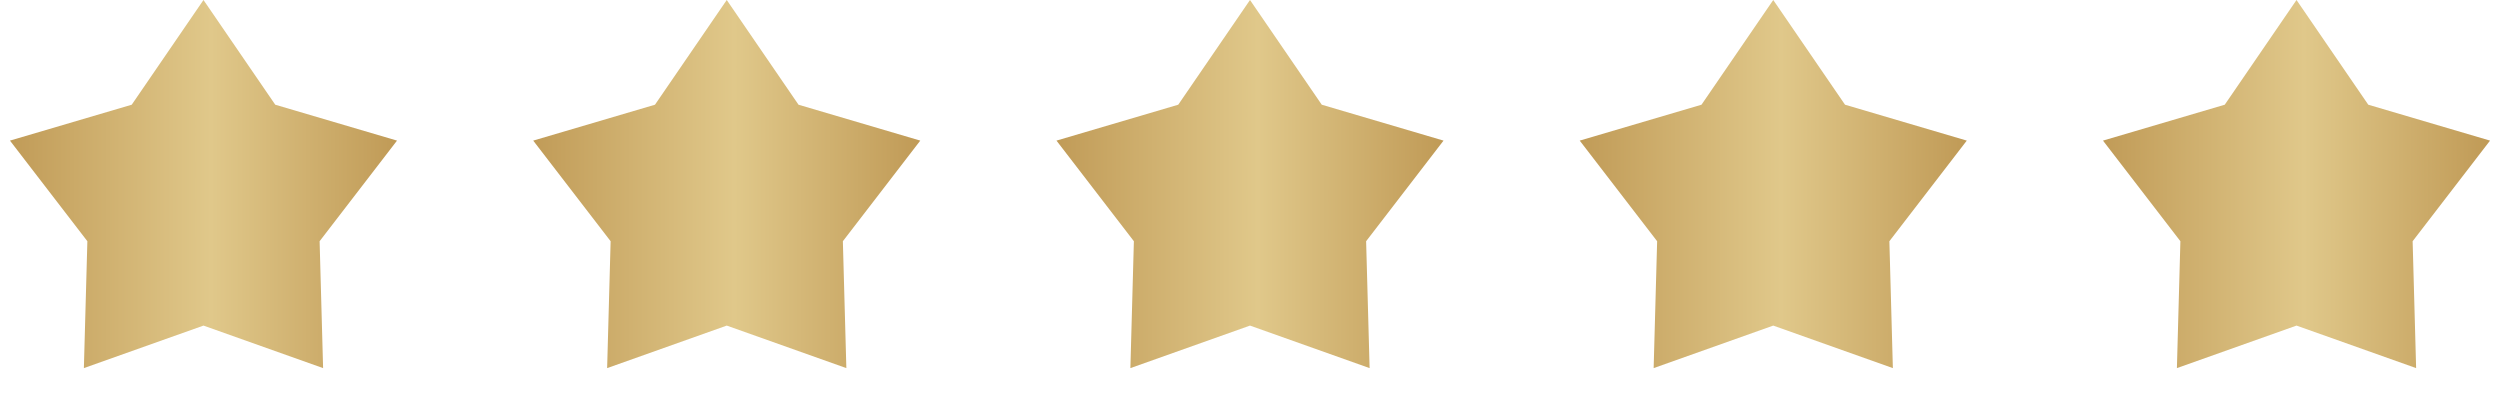
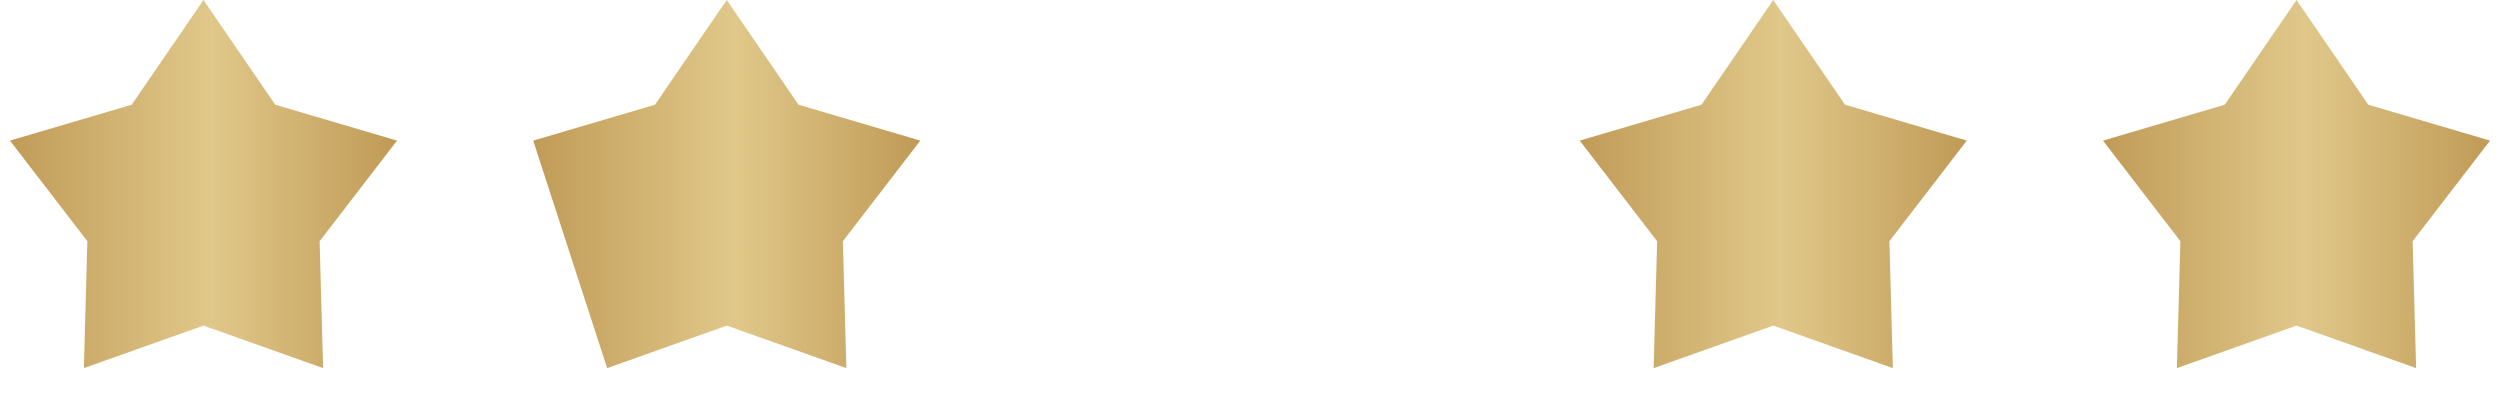
<svg xmlns="http://www.w3.org/2000/svg" width="172" height="28" viewBox="0 0 172 28" fill="none">
  <path d="M14 0L18.937 7.204L27.315 9.674L21.989 16.596L22.229 25.326L14 22.4L5.771 25.326L6.011 16.596L0.685 9.674L9.063 7.204L14 0Z" fill="url(#paint0_linear_20_1597)" />
-   <path d="M50 0L54.937 7.204L63.315 9.674L57.989 16.596L58.229 25.326L50 22.4L41.771 25.326L42.011 16.596L36.685 9.674L45.063 7.204L50 0Z" fill="url(#paint1_linear_20_1597)" />
-   <path d="M86 0L90.937 7.204L99.315 9.674L93.989 16.596L94.229 25.326L86 22.4L77.771 25.326L78.011 16.596L72.685 9.674L81.063 7.204L86 0Z" fill="url(#paint2_linear_20_1597)" />
+   <path d="M50 0L54.937 7.204L63.315 9.674L57.989 16.596L58.229 25.326L50 22.4L41.771 25.326L36.685 9.674L45.063 7.204L50 0Z" fill="url(#paint1_linear_20_1597)" />
  <path d="M122 0L126.937 7.204L135.315 9.674L129.989 16.596L130.229 25.326L122 22.4L113.771 25.326L114.011 16.596L108.685 9.674L117.063 7.204L122 0Z" fill="url(#paint3_linear_20_1597)" />
  <path d="M158 0L162.937 7.204L171.315 9.674L165.989 16.596L166.229 25.326L158 22.4L149.771 25.326L150.011 16.596L144.685 9.674L153.063 7.204L158 0Z" fill="url(#paint4_linear_20_1597)" />
  <defs>
    <linearGradient id="paint0_linear_20_1597" x1="0" y1="14" x2="28" y2="14" gradientUnits="userSpaceOnUse">
      <stop stop-color="#BF9955" />
      <stop offset="0.519" stop-color="#E0C88A" />
      <stop offset="0.986" stop-color="#BF9955" />
    </linearGradient>
    <linearGradient id="paint1_linear_20_1597" x1="36" y1="14" x2="64" y2="14" gradientUnits="userSpaceOnUse">
      <stop stop-color="#BF9955" />
      <stop offset="0.519" stop-color="#E0C88A" />
      <stop offset="0.986" stop-color="#BF9955" />
    </linearGradient>
    <linearGradient id="paint2_linear_20_1597" x1="72" y1="14" x2="100" y2="14" gradientUnits="userSpaceOnUse">
      <stop stop-color="#BF9955" />
      <stop offset="0.519" stop-color="#E0C88A" />
      <stop offset="0.986" stop-color="#BF9955" />
    </linearGradient>
    <linearGradient id="paint3_linear_20_1597" x1="108" y1="14" x2="136" y2="14" gradientUnits="userSpaceOnUse">
      <stop stop-color="#BF9955" />
      <stop offset="0.519" stop-color="#E0C88A" />
      <stop offset="0.986" stop-color="#BF9955" />
    </linearGradient>
    <linearGradient id="paint4_linear_20_1597" x1="144" y1="14" x2="172" y2="14" gradientUnits="userSpaceOnUse">
      <stop stop-color="#BF9955" />
      <stop offset="0.519" stop-color="#E0C88A" />
      <stop offset="0.986" stop-color="#BF9955" />
    </linearGradient>
  </defs>
</svg>